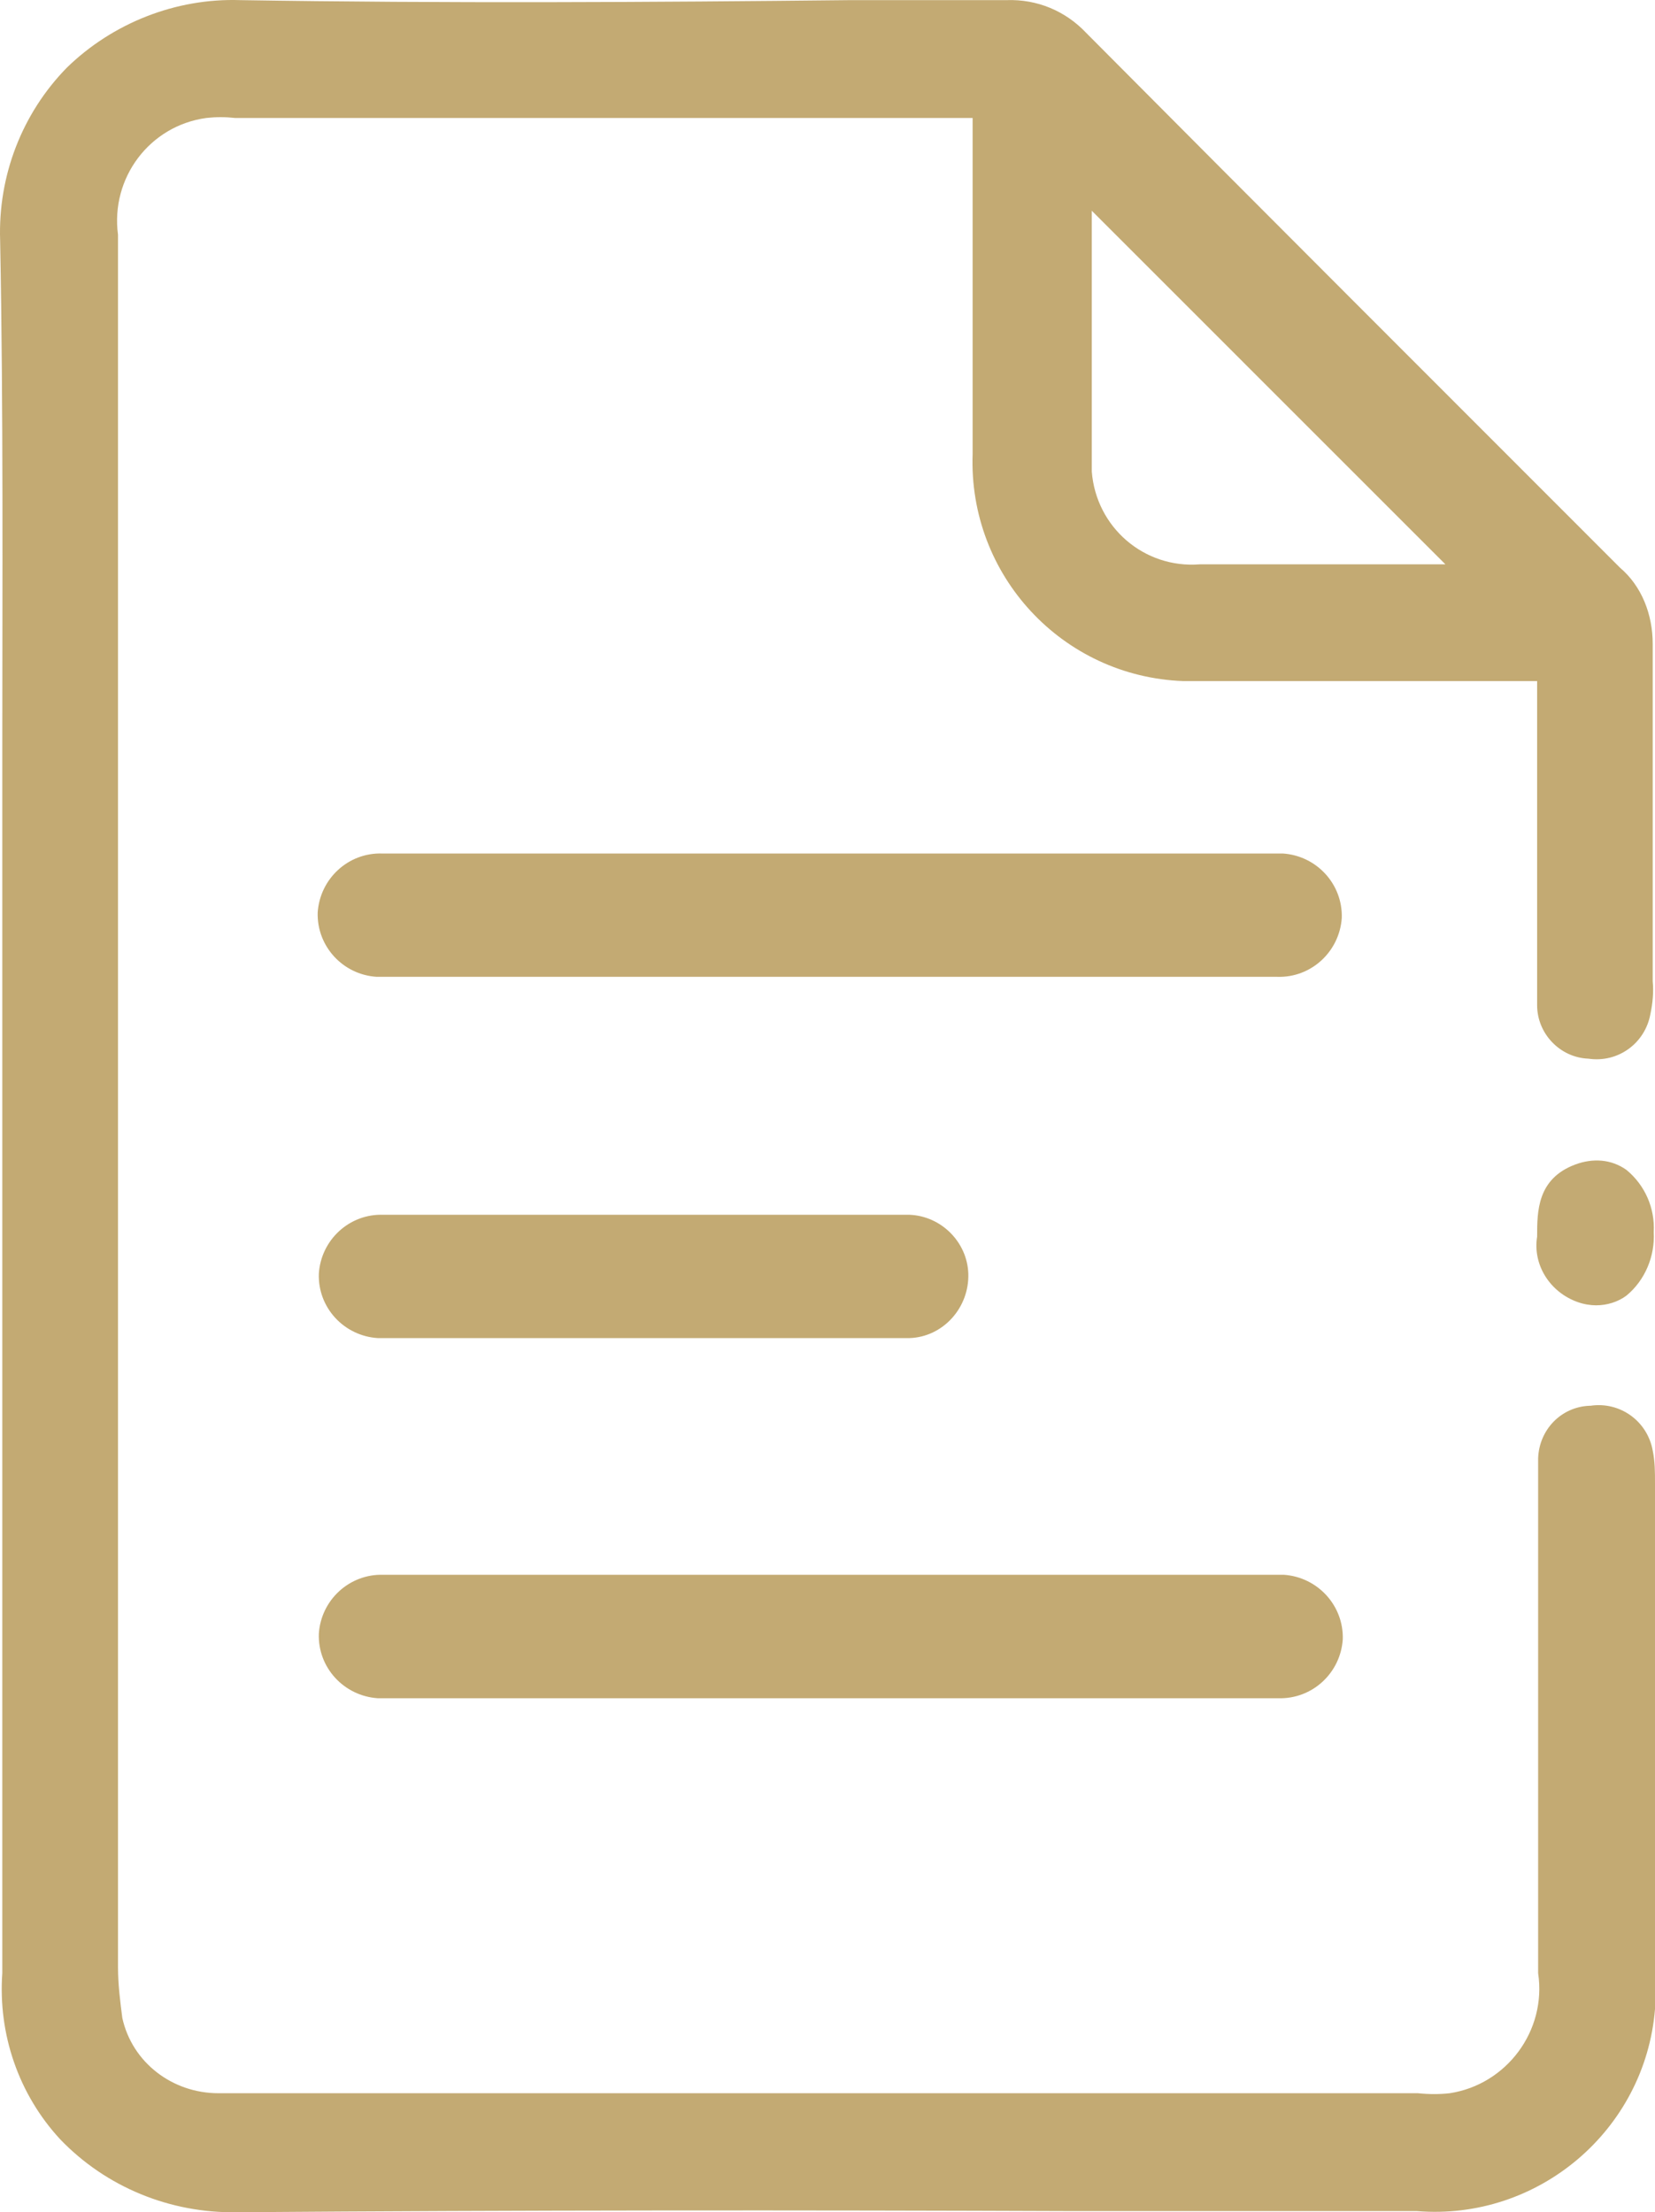
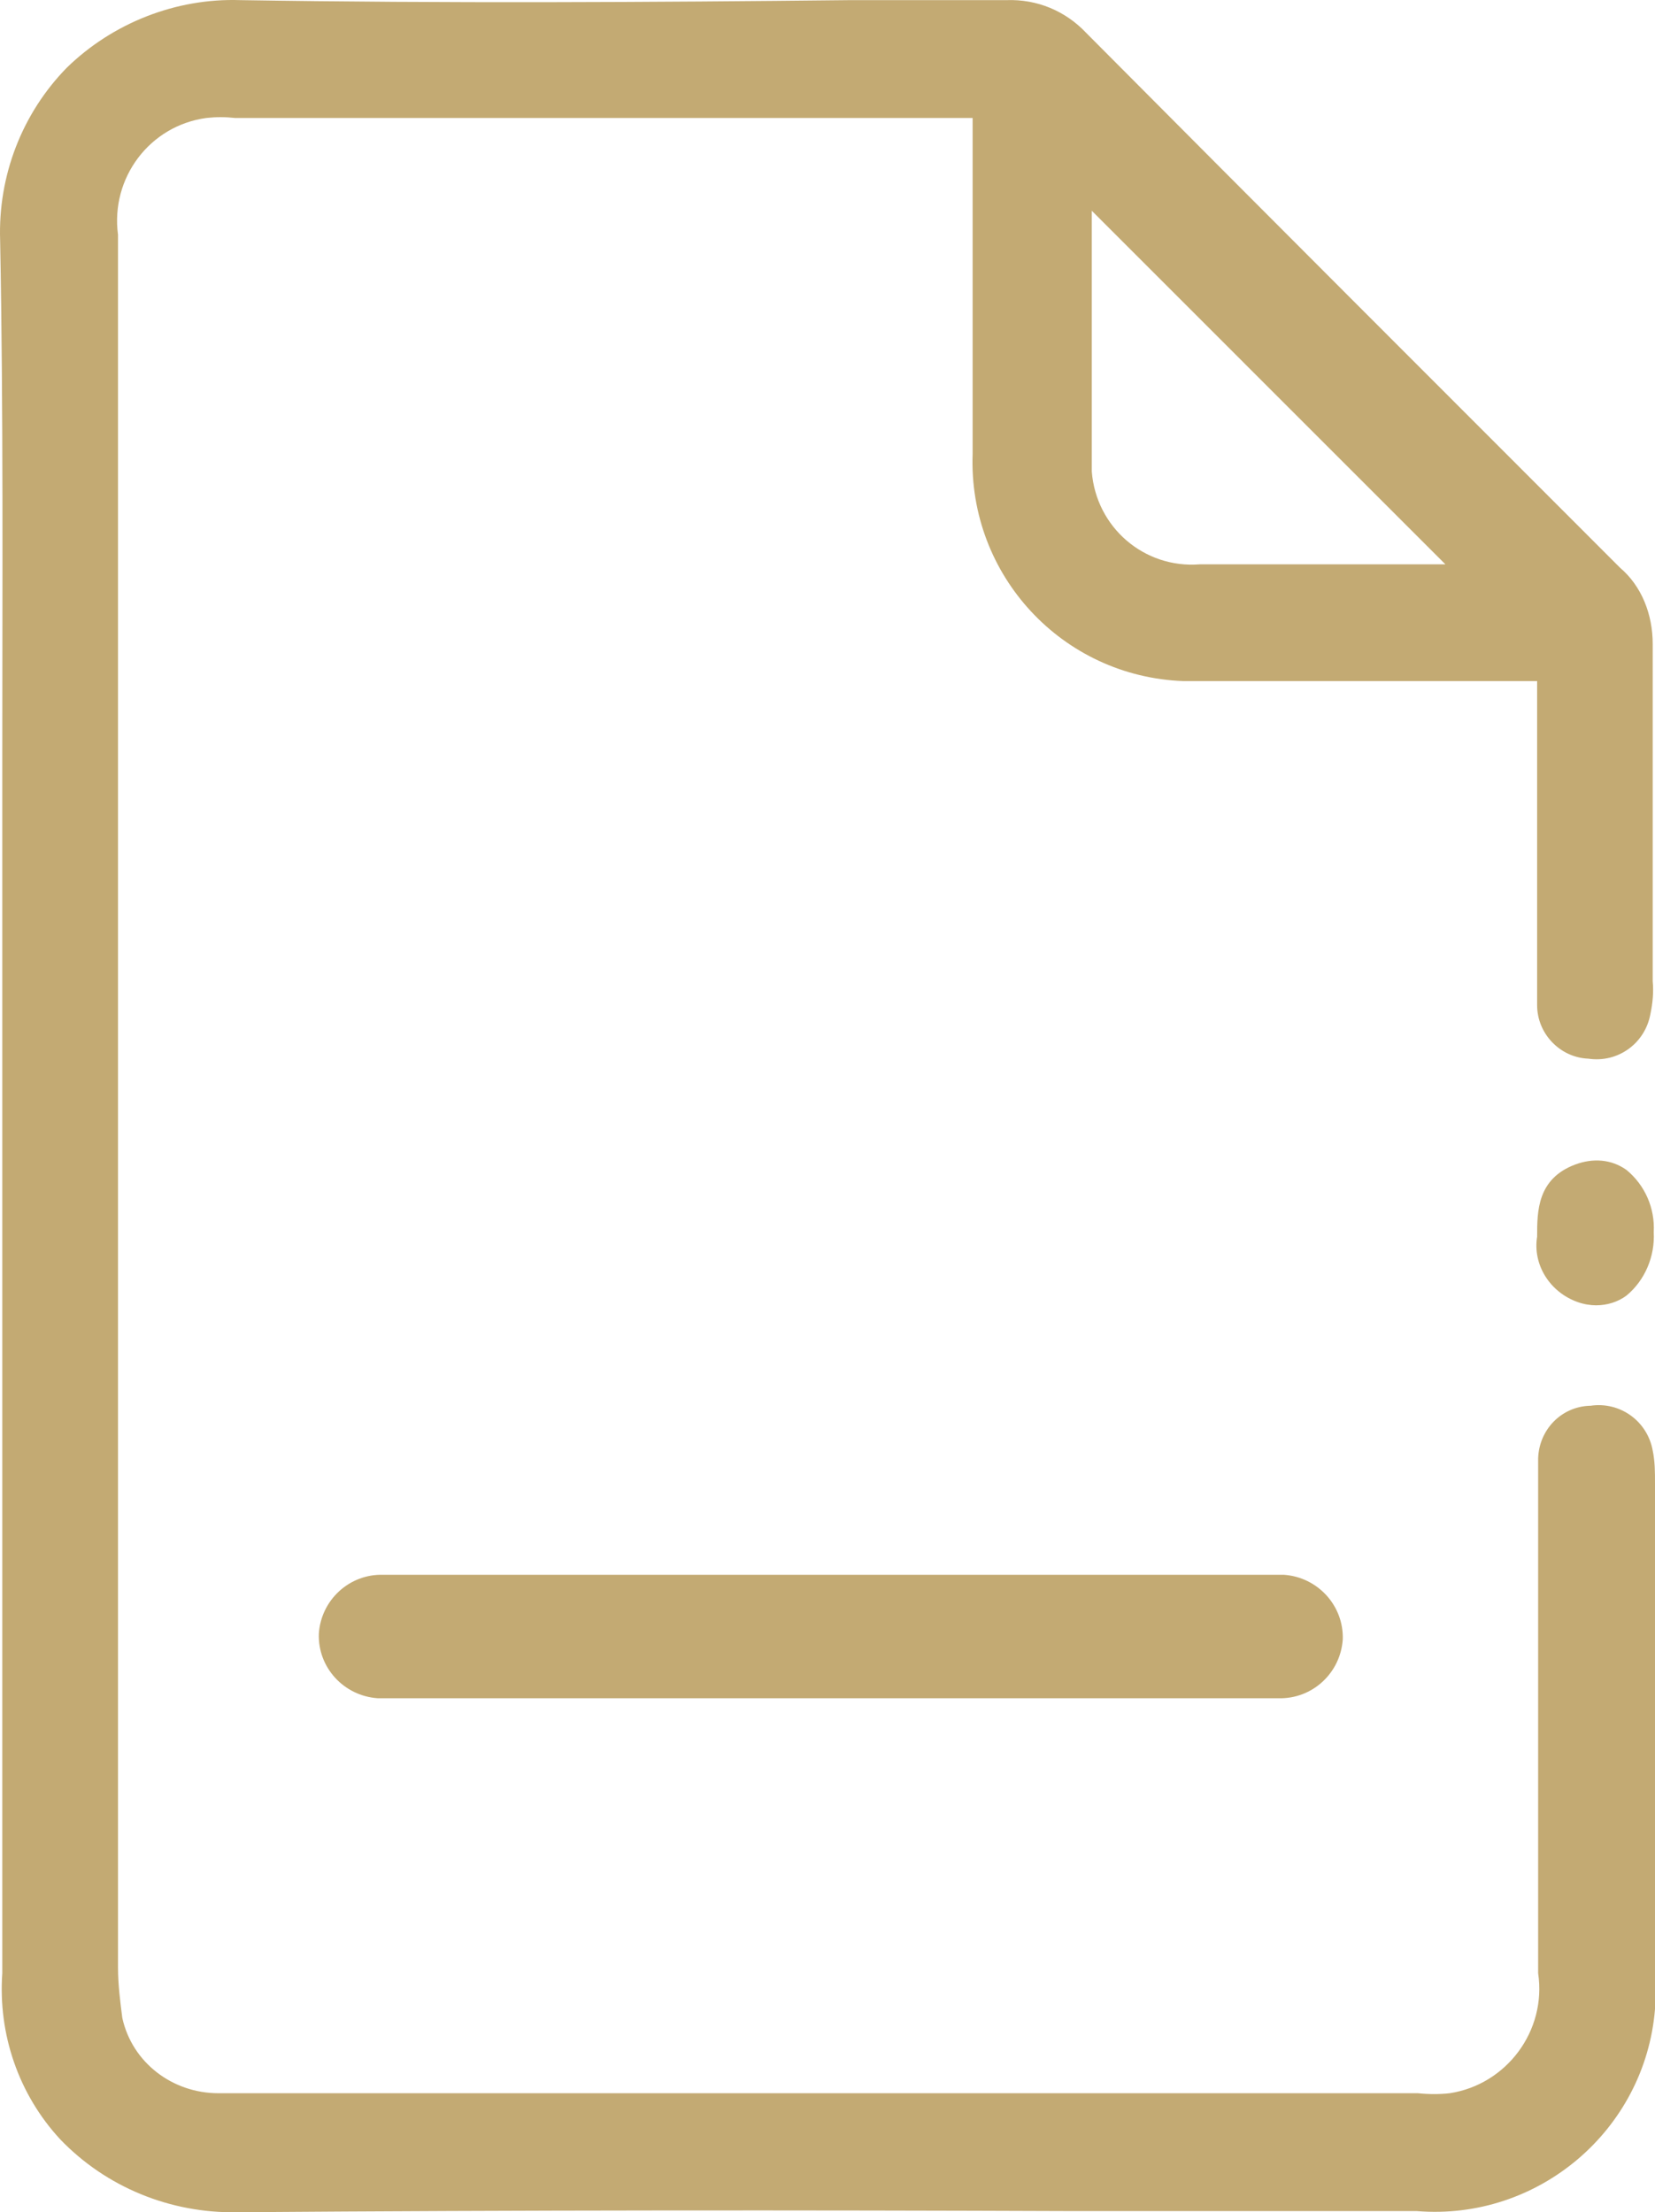
<svg xmlns="http://www.w3.org/2000/svg" version="1.1" id="Calque_1" x="0px" y="0px" width="184.994px" height="247.33px" viewBox="36.121 1 184.994 247.33" enable-background="new 36.121 1 184.994 247.33" xml:space="preserve">
  <g id="Calque_1-2">
    <g>
      <path fill="#C3AA73" d="M212.198,131.193c-4.259,1.596-4.259,5.246-4.259,8.058c-0.513,3.167,1.447,6.22,4.515,7.313    c0.711,0.256,1.448,0.369,2.073,0.369c1.222,0,2.441-0.369,3.408-1.094c2.071-1.719,3.182-4.388,3.039-7.086    c0.143-2.669-0.968-5.24-3.039-6.949l0,0C216.232,130.583,214.158,130.462,212.198,131.193z" />
      <path fill="#C3AA73" d="M213.791,158.163c-3.182,0.128-5.623,2.685-5.739,5.864c0,0.965,0,1.931,0,2.798v54.778    c0.968,6.459-3.55,12.451-9.881,13.418c-1.108,0.127-2.328,0.127-3.55,0H60.529c-5.112,0-9.626-3.408-10.734-8.406    c-0.242-1.848-0.483-3.791-0.483-5.622V27.245c-0.851-6.347,3.537-12.204,9.884-13.056c1.106-0.121,2.072-0.121,3.18,0h82.464    v37.577c-0.482,13.546,10.025,24.891,23.572,25.38c0.709,0,1.333,0,2.07,0h37.457v27.332c0,2.926,0,5.978,0,8.904    c0,3.173,2.556,5.857,5.734,5.977c3.295,0.49,6.333-1.703,6.93-4.997c0.256-1.221,0.371-2.442,0.256-3.663V73    c0-3.294-1.221-6.467-3.664-8.54c-19.875-19.892-39.782-39.777-59.661-59.783c-2.3-2.442-5.479-3.784-8.888-3.663h-17.465    c-22.208,0.241-45.381,0.369-68.21,0c-7.185-0.241-14.27,2.563-19.396,7.568c-4.997,5.118-7.68,12.075-7.439,19.275    c0.368,19.153,0.241,38.555,0.241,57.341v136.405c-0.482,6.828,1.831,13.547,6.46,18.558c5.139,5.366,12.324,8.293,19.763,8.165    h0.257c31.235-0.242,62.958-0.242,93.568-0.127h38.08c13.545,1.105,25.501-9.031,26.61-22.577c0-1.334,0-2.67,0-3.89v-54.906    c0-1.221,0-2.442-0.258-3.664c-0.596-3.293-3.664-5.494-6.957-4.998L213.791,158.163L213.791,158.163z M158.16,24.562    l39.527,39.53h-27.459c-6.22,0.49-11.586-4.146-12.068-10.373c0-0.483,0-1.094,0-1.583V29.439l0,0V24.562z" />
-       <path fill="#C3AA73" d="M186.104,103.62c0.111-3.777-2.813-6.95-6.59-7.199c-0.255,0-0.369,0-0.623,0H78.845    c-3.792-0.121-6.956,2.811-7.213,6.588c-0.113,3.784,2.813,6.958,6.588,7.199c0.255,0,0.371,0,0.625,0h100.045    C182.667,110.336,185.848,107.404,186.104,103.62z" />
      <path fill="#C3AA73" d="M78.35,190.863c0,0,0.367,0,0.609,0h100.043c3.805,0.111,6.959-2.812,7.213-6.588    c0.113-3.777-2.811-6.957-6.587-7.215c-0.256,0-0.369,0-0.626,0H78.958c-3.776-0.113-6.956,2.813-7.198,6.59    C71.632,187.441,74.57,190.607,78.35,190.863z" />
-       <path fill="#C3AA73" d="M78.958,136.811c-3.776-0.129-6.956,2.797-7.198,6.588c-0.128,3.791,2.81,6.957,6.589,7.199    c0.241,0,0.367,0,0.609,0h58.81c3.778-0.115,6.705-3.408,6.59-7.199c-0.113-3.537-3.039-6.461-6.59-6.588H78.958z" />
    </g>
  </g>
</svg>